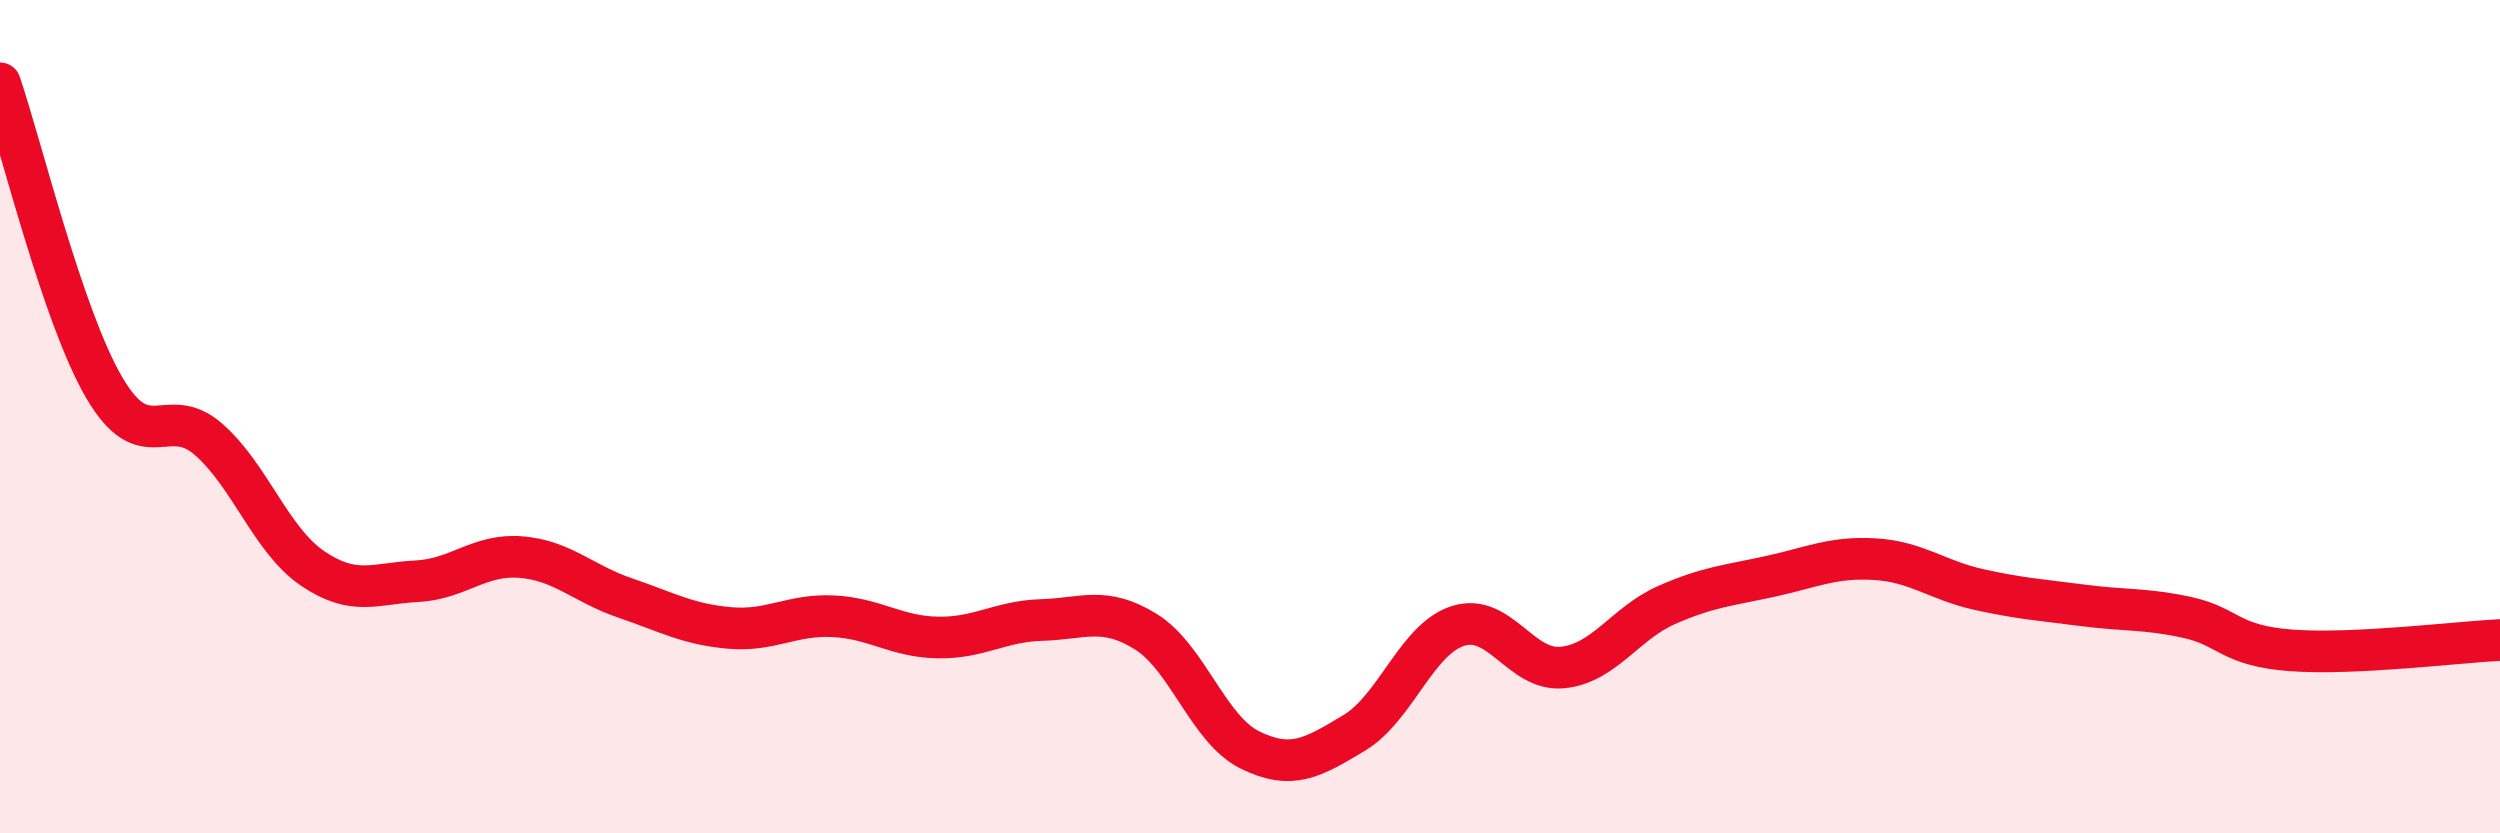
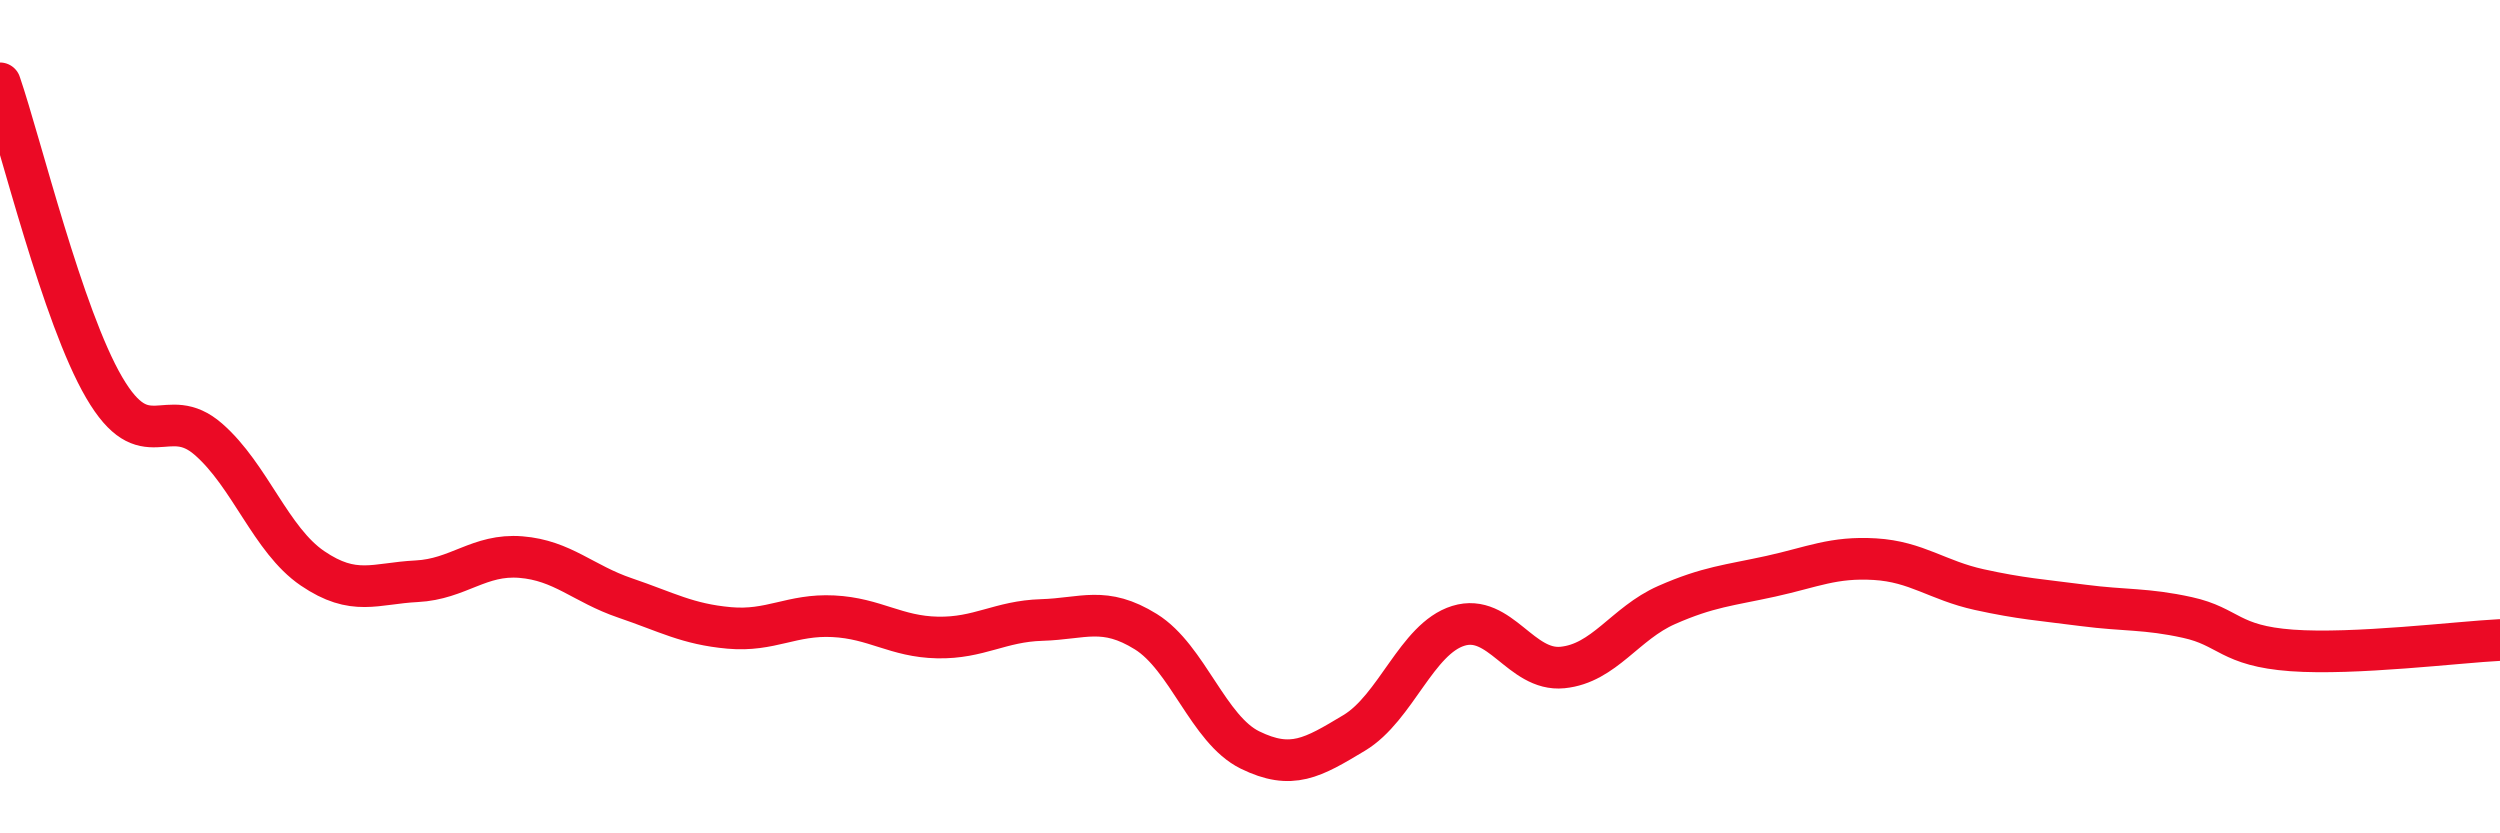
<svg xmlns="http://www.w3.org/2000/svg" width="60" height="20" viewBox="0 0 60 20">
-   <path d="M 0,2 C 0.5,3.46 1.5,7.59 2.5,9.3 C 3.5,11.01 4,9.67 5,10.54 C 6,11.41 6.5,12.96 7.5,13.64 C 8.5,14.32 9,14 10,13.95 C 11,13.9 11.5,13.29 12.5,13.37 C 13.5,13.45 14,14.01 15,14.35 C 16,14.69 16.5,14.98 17.5,15.07 C 18.5,15.16 19,14.74 20,14.79 C 21,14.84 21.5,15.28 22.5,15.3 C 23.5,15.32 24,14.91 25,14.88 C 26,14.85 26.5,14.54 27.5,15.16 C 28.5,15.78 29,17.51 30,18 C 31,18.49 31.5,18.19 32.5,17.59 C 33.5,16.99 34,15.33 35,15.02 C 36,14.71 36.5,16.12 37.5,16.02 C 38.5,15.92 39,14.96 40,14.52 C 41,14.08 41.5,14.05 42.5,13.83 C 43.5,13.61 44,13.36 45,13.42 C 46,13.48 46.5,13.93 47.5,14.15 C 48.5,14.37 49,14.4 50,14.53 C 51,14.66 51.5,14.6 52.5,14.82 C 53.5,15.04 53.5,15.5 55,15.61 C 56.5,15.72 59,15.41 60,15.36L60 20L0 20Z" fill="#EB0A25" opacity="0.1" stroke-linecap="round" stroke-linejoin="round" />
  <path d="M 0,2 C 0.5,3.46 1.5,7.59 2.5,9.3 C 3.5,11.01 4,9.67 5,10.54 C 6,11.41 6.5,12.96 7.5,13.64 C 8.5,14.32 9,14 10,13.95 C 11,13.9 11.5,13.29 12.5,13.37 C 13.5,13.45 14,14.01 15,14.35 C 16,14.69 16.5,14.98 17.5,15.07 C 18.5,15.16 19,14.74 20,14.79 C 21,14.84 21.5,15.28 22.5,15.3 C 23.5,15.32 24,14.91 25,14.88 C 26,14.85 26.5,14.54 27.5,15.16 C 28.5,15.78 29,17.51 30,18 C 31,18.49 31.5,18.19 32.5,17.59 C 33.5,16.99 34,15.33 35,15.02 C 36,14.71 36.5,16.12 37.5,16.02 C 38.5,15.92 39,14.96 40,14.52 C 41,14.08 41.5,14.05 42.5,13.83 C 43.5,13.61 44,13.36 45,13.42 C 46,13.48 46.5,13.93 47.5,14.15 C 48.5,14.37 49,14.4 50,14.53 C 51,14.66 51.5,14.6 52.5,14.82 C 53.5,15.04 53.5,15.5 55,15.61 C 56.5,15.72 59,15.41 60,15.36" stroke="#EB0A25" stroke-width="1" fill="none" stroke-linecap="round" stroke-linejoin="round" />
</svg>